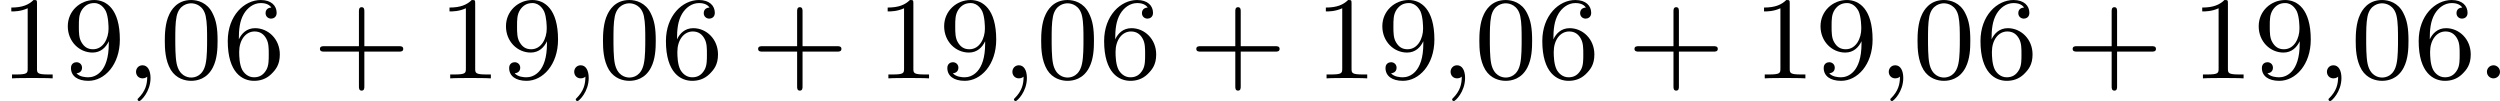
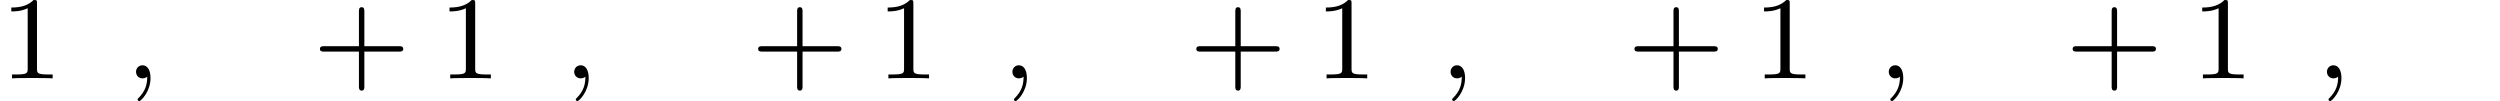
<svg xmlns="http://www.w3.org/2000/svg" xmlns:xlink="http://www.w3.org/1999/xlink" version="1.1" width="338.207pt" height="13.677pt" viewBox="50.433 62.497 338.207 13.677">
  <defs>
-     <path id="g0-58" d="M1.618-.438C1.618-.709 1.395-.885 1.18-.885C.925-.885 .733-.677 .733-.446C.733-.175 .956 0 1.172 0C1.427 0 1.618-.207 1.618-.438Z" />
    <path id="g0-59" d="M1.49-.12C1.49 .399 1.379 .853 .885 1.347C.853 1.371 .837 1.387 .837 1.427C.837 1.49 .901 1.538 .956 1.538C1.052 1.538 1.714 .909 1.714-.024C1.714-.534 1.522-.885 1.172-.885C.893-.885 .733-.662 .733-.446C.733-.223 .885 0 1.18 0C1.371 0 1.49-.112 1.49-.12Z" />
    <path id="g3-43" d="M3.475-1.809H5.818C5.93-1.809 6.105-1.809 6.105-1.993S5.93-2.176 5.818-2.176H3.475V-4.527C3.475-4.639 3.475-4.814 3.292-4.814S3.108-4.639 3.108-4.527V-2.176H.757C.646-2.176 .47-2.176 .47-1.993S.646-1.809 .757-1.809H3.108V.542C3.108 .654 3.108 .829 3.292 .829S3.475 .654 3.475 .542V-1.809Z" />
-     <path id="g3-48" d="M3.897-2.542C3.897-3.395 3.81-3.913 3.547-4.423C3.196-5.125 2.55-5.3 2.112-5.3C1.108-5.3 .741-4.551 .63-4.328C.343-3.746 .327-2.957 .327-2.542C.327-2.016 .351-1.211 .733-.574C1.1 .016 1.69 .167 2.112 .167C2.495 .167 3.18 .048 3.579-.741C3.873-1.315 3.897-2.024 3.897-2.542ZM2.112-.056C1.841-.056 1.291-.183 1.124-1.02C1.036-1.474 1.036-2.224 1.036-2.638C1.036-3.188 1.036-3.746 1.124-4.184C1.291-4.997 1.913-5.077 2.112-5.077C2.383-5.077 2.933-4.941 3.092-4.216C3.188-3.778 3.188-3.18 3.188-2.638C3.188-2.168 3.188-1.451 3.092-1.004C2.925-.167 2.375-.056 2.112-.056Z" />
    <path id="g3-49" d="M2.503-5.077C2.503-5.292 2.487-5.3 2.271-5.3C1.945-4.981 1.522-4.79 .765-4.79V-4.527C.98-4.527 1.411-4.527 1.873-4.742V-.654C1.873-.359 1.849-.263 1.092-.263H.813V0C1.14-.024 1.825-.024 2.184-.024S3.236-.024 3.563 0V-.263H3.284C2.527-.263 2.503-.359 2.503-.654V-5.077Z" />
-     <path id="g3-54" d="M1.1-2.638C1.1-3.3 1.156-3.881 1.443-4.368C1.682-4.766 2.088-5.093 2.59-5.093C2.75-5.093 3.116-5.069 3.3-4.79C2.941-4.774 2.909-4.503 2.909-4.415C2.909-4.176 3.092-4.041 3.284-4.041C3.427-4.041 3.658-4.129 3.658-4.431C3.658-4.91 3.3-5.3 2.582-5.3C1.474-5.3 .351-4.248 .351-2.527C.351-.367 1.355 .167 2.128 .167C2.511 .167 2.925 .064 3.284-.279C3.602-.59 3.873-.925 3.873-1.618C3.873-2.662 3.084-3.395 2.2-3.395C1.626-3.395 1.283-3.029 1.1-2.638ZM2.128-.072C1.706-.072 1.443-.367 1.323-.59C1.14-.948 1.124-1.49 1.124-1.793C1.124-2.582 1.554-3.172 2.168-3.172C2.566-3.172 2.805-2.965 2.957-2.686C3.124-2.391 3.124-2.032 3.124-1.626S3.124-.869 2.965-.582C2.758-.215 2.479-.072 2.128-.072Z" />
-     <path id="g3-57" d="M3.124-2.351C3.124-.406 2.2-.072 1.737-.072C1.57-.072 1.156-.096 .94-.343C1.291-.375 1.315-.638 1.315-.717C1.315-.956 1.132-1.092 .94-1.092C.797-1.092 .566-1.004 .566-.701C.566-.159 1.012 .167 1.745 .167C2.837 .167 3.873-.917 3.873-2.622C3.873-4.694 2.957-5.3 2.136-5.3C1.196-5.3 .351-4.567 .351-3.523C.351-2.495 1.124-1.745 2.024-1.745C2.59-1.745 2.933-2.104 3.124-2.511V-2.351ZM2.056-1.969C1.69-1.969 1.459-2.136 1.283-2.431C1.1-2.726 1.1-3.108 1.1-3.515C1.1-3.985 1.1-4.32 1.315-4.647C1.514-4.933 1.769-5.093 2.144-5.093C2.678-5.093 2.909-4.567 2.933-4.527C3.1-4.136 3.108-3.515 3.108-3.355C3.108-2.726 2.766-1.969 2.056-1.969Z" />
  </defs>
  <g id="page2" transform="matrix(2 0 0 2 0 0)">
    <use x="25.216" y="36.549" xlink:href="#g3-49" />
    <use x="29.451" y="36.549" xlink:href="#g3-57" />
    <use x="33.685" y="36.549" xlink:href="#g0-59" />
    <use x="36.037" y="36.549" xlink:href="#g3-48" />
    <use x="40.271" y="36.549" xlink:href="#g3-54" />
    <use x="46.387" y="36.549" xlink:href="#g3-43" />
    <use x="54.856" y="36.549" xlink:href="#g3-49" />
    <use x="59.09" y="36.549" xlink:href="#g3-57" />
    <use x="63.324" y="36.549" xlink:href="#g0-59" />
    <use x="65.676" y="36.549" xlink:href="#g3-48" />
    <use x="69.91" y="36.549" xlink:href="#g3-54" />
    <use x="76.027" y="36.549" xlink:href="#g3-43" />
    <use x="84.495" y="36.549" xlink:href="#g3-49" />
    <use x="88.729" y="36.549" xlink:href="#g3-57" />
    <use x="92.963" y="36.549" xlink:href="#g0-59" />
    <use x="95.316" y="36.549" xlink:href="#g3-48" />
    <use x="99.55" y="36.549" xlink:href="#g3-54" />
    <use x="105.666" y="36.549" xlink:href="#g3-43" />
    <use x="114.134" y="36.549" xlink:href="#g3-49" />
    <use x="118.368" y="36.549" xlink:href="#g3-57" />
    <use x="122.603" y="36.549" xlink:href="#g0-59" />
    <use x="124.955" y="36.549" xlink:href="#g3-48" />
    <use x="129.189" y="36.549" xlink:href="#g3-54" />
    <use x="135.305" y="36.549" xlink:href="#g3-43" />
    <use x="143.773" y="36.549" xlink:href="#g3-49" />
    <use x="148.008" y="36.549" xlink:href="#g3-57" />
    <use x="152.242" y="36.549" xlink:href="#g0-59" />
    <use x="154.594" y="36.549" xlink:href="#g3-48" />
    <use x="158.828" y="36.549" xlink:href="#g3-54" />
    <use x="164.944" y="36.549" xlink:href="#g3-43" />
    <use x="173.413" y="36.549" xlink:href="#g3-49" />
    <use x="177.647" y="36.549" xlink:href="#g3-57" />
    <use x="181.881" y="36.549" xlink:href="#g0-59" />
    <use x="184.233" y="36.549" xlink:href="#g3-48" />
    <use x="188.468" y="36.549" xlink:href="#g3-54" />
    <use x="192.702" y="36.549" xlink:href="#g0-58" />
  </g>
</svg>